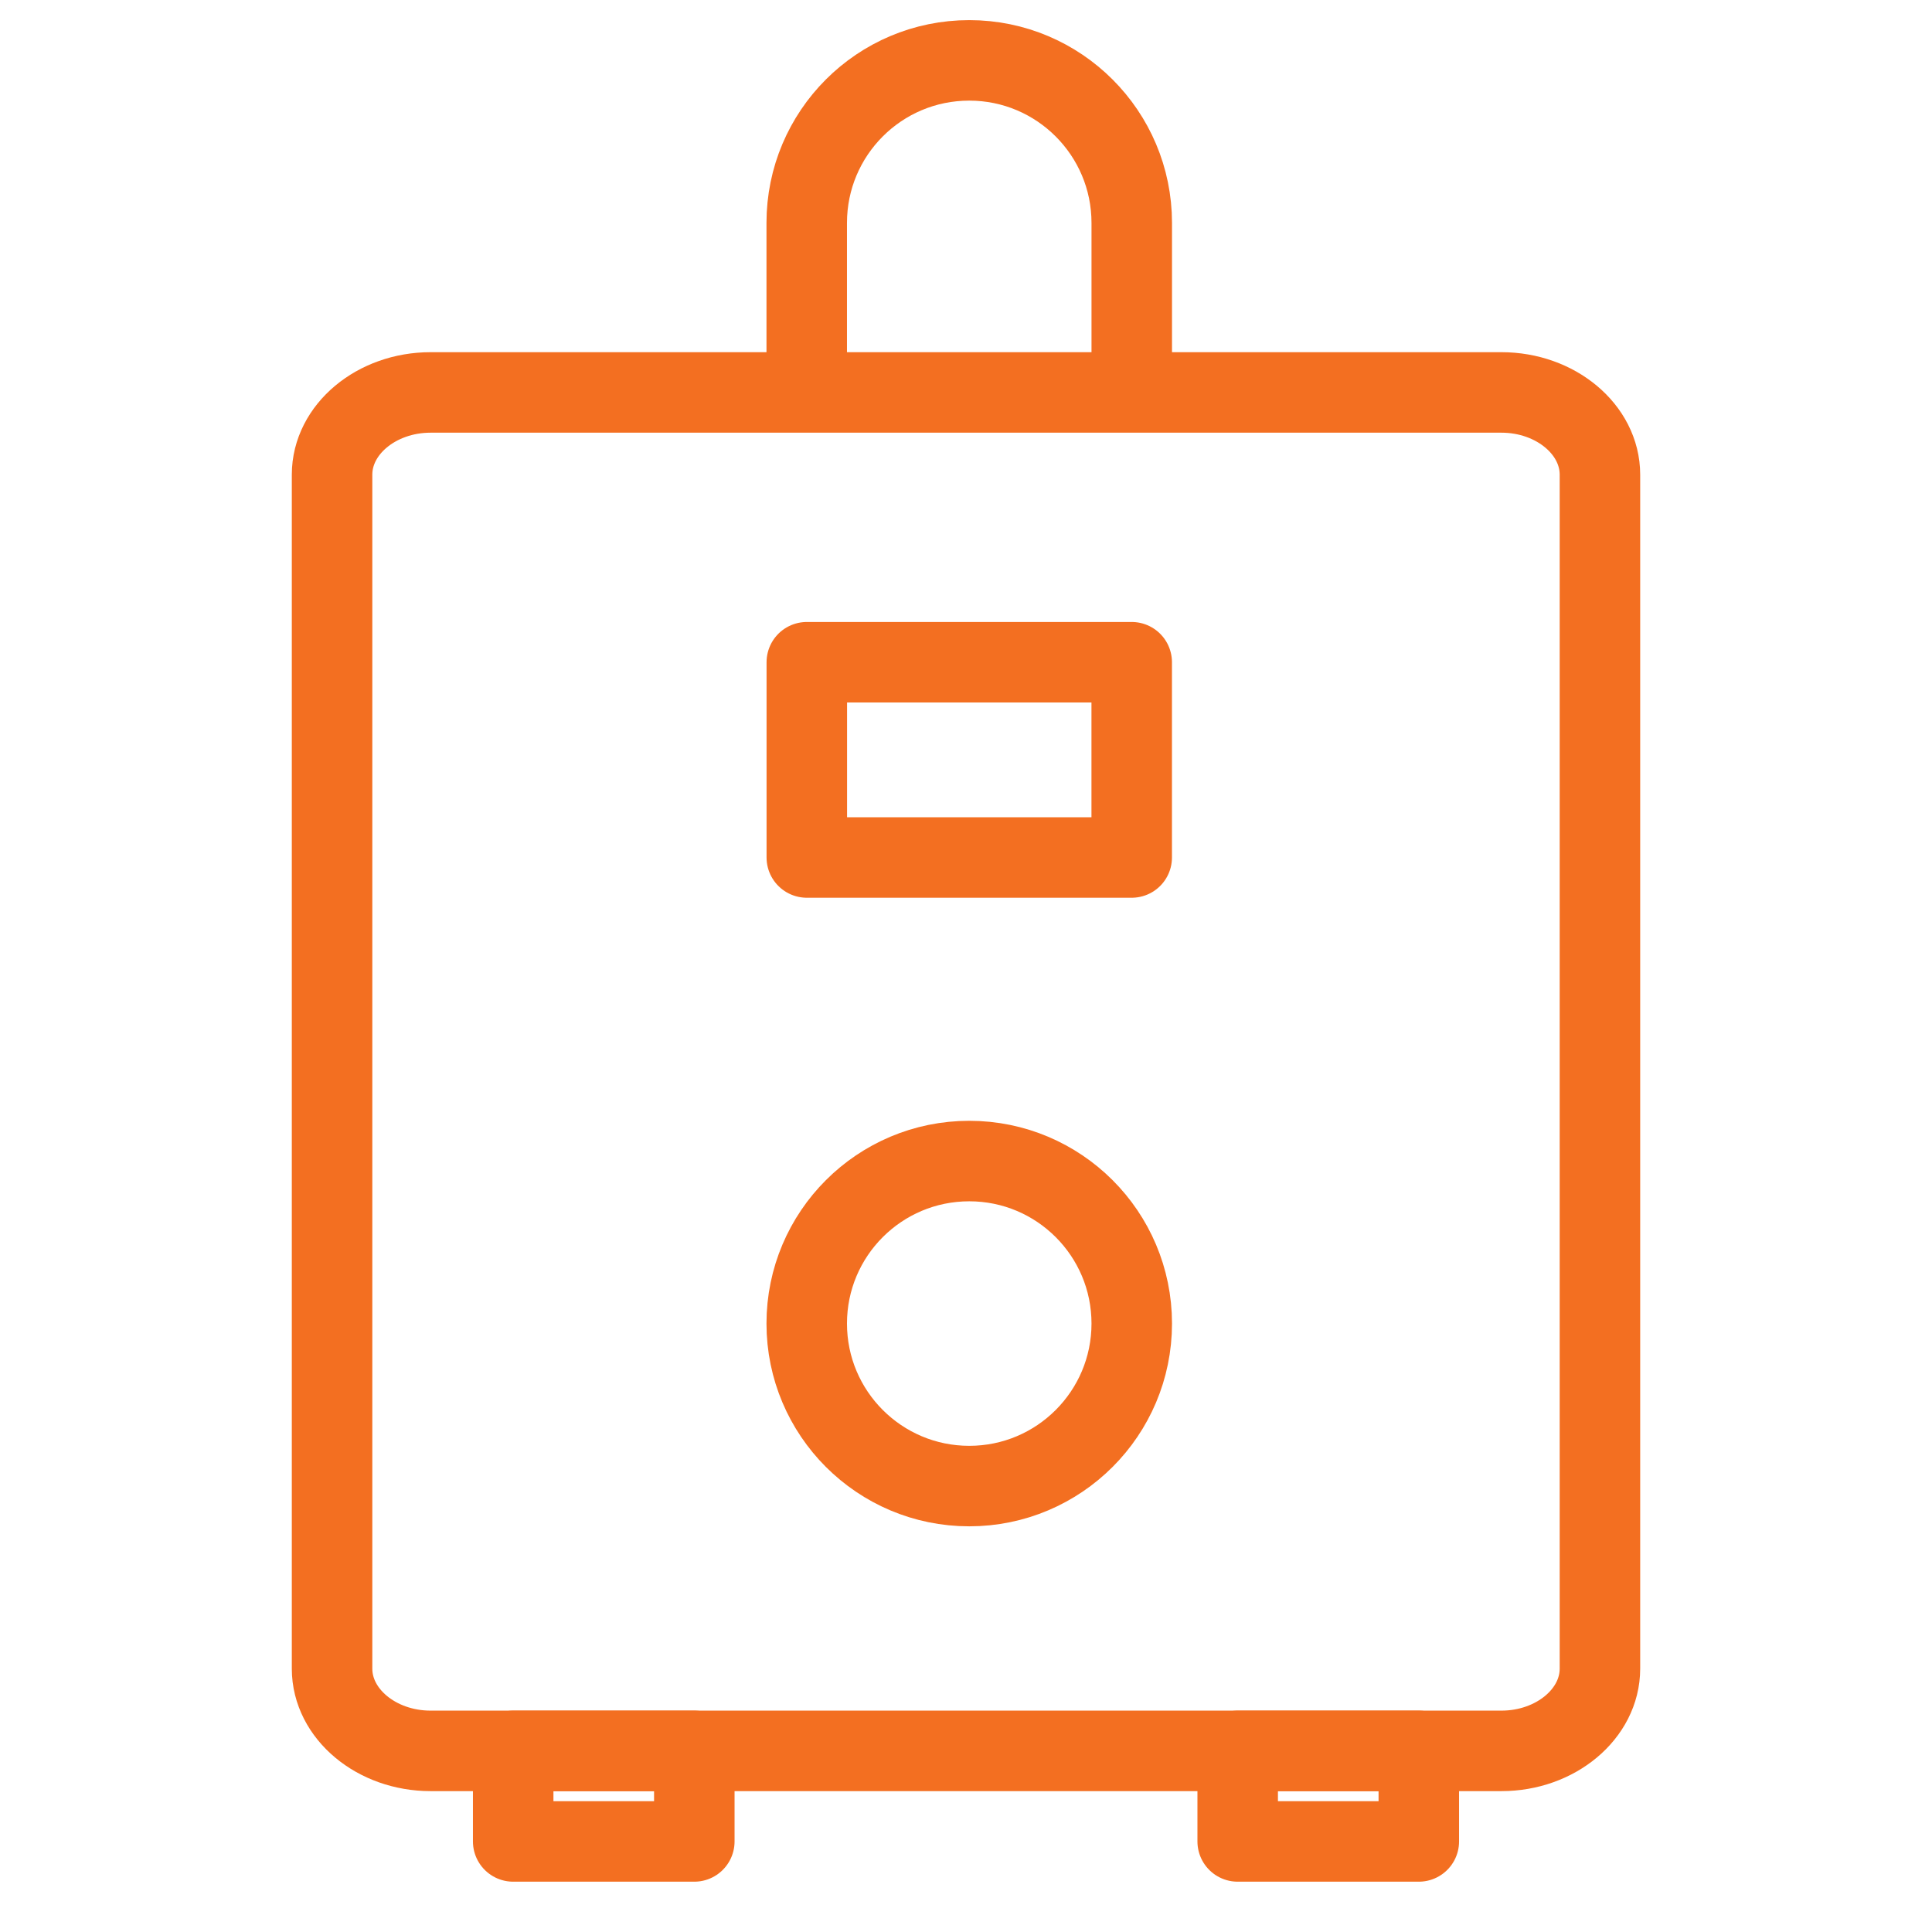
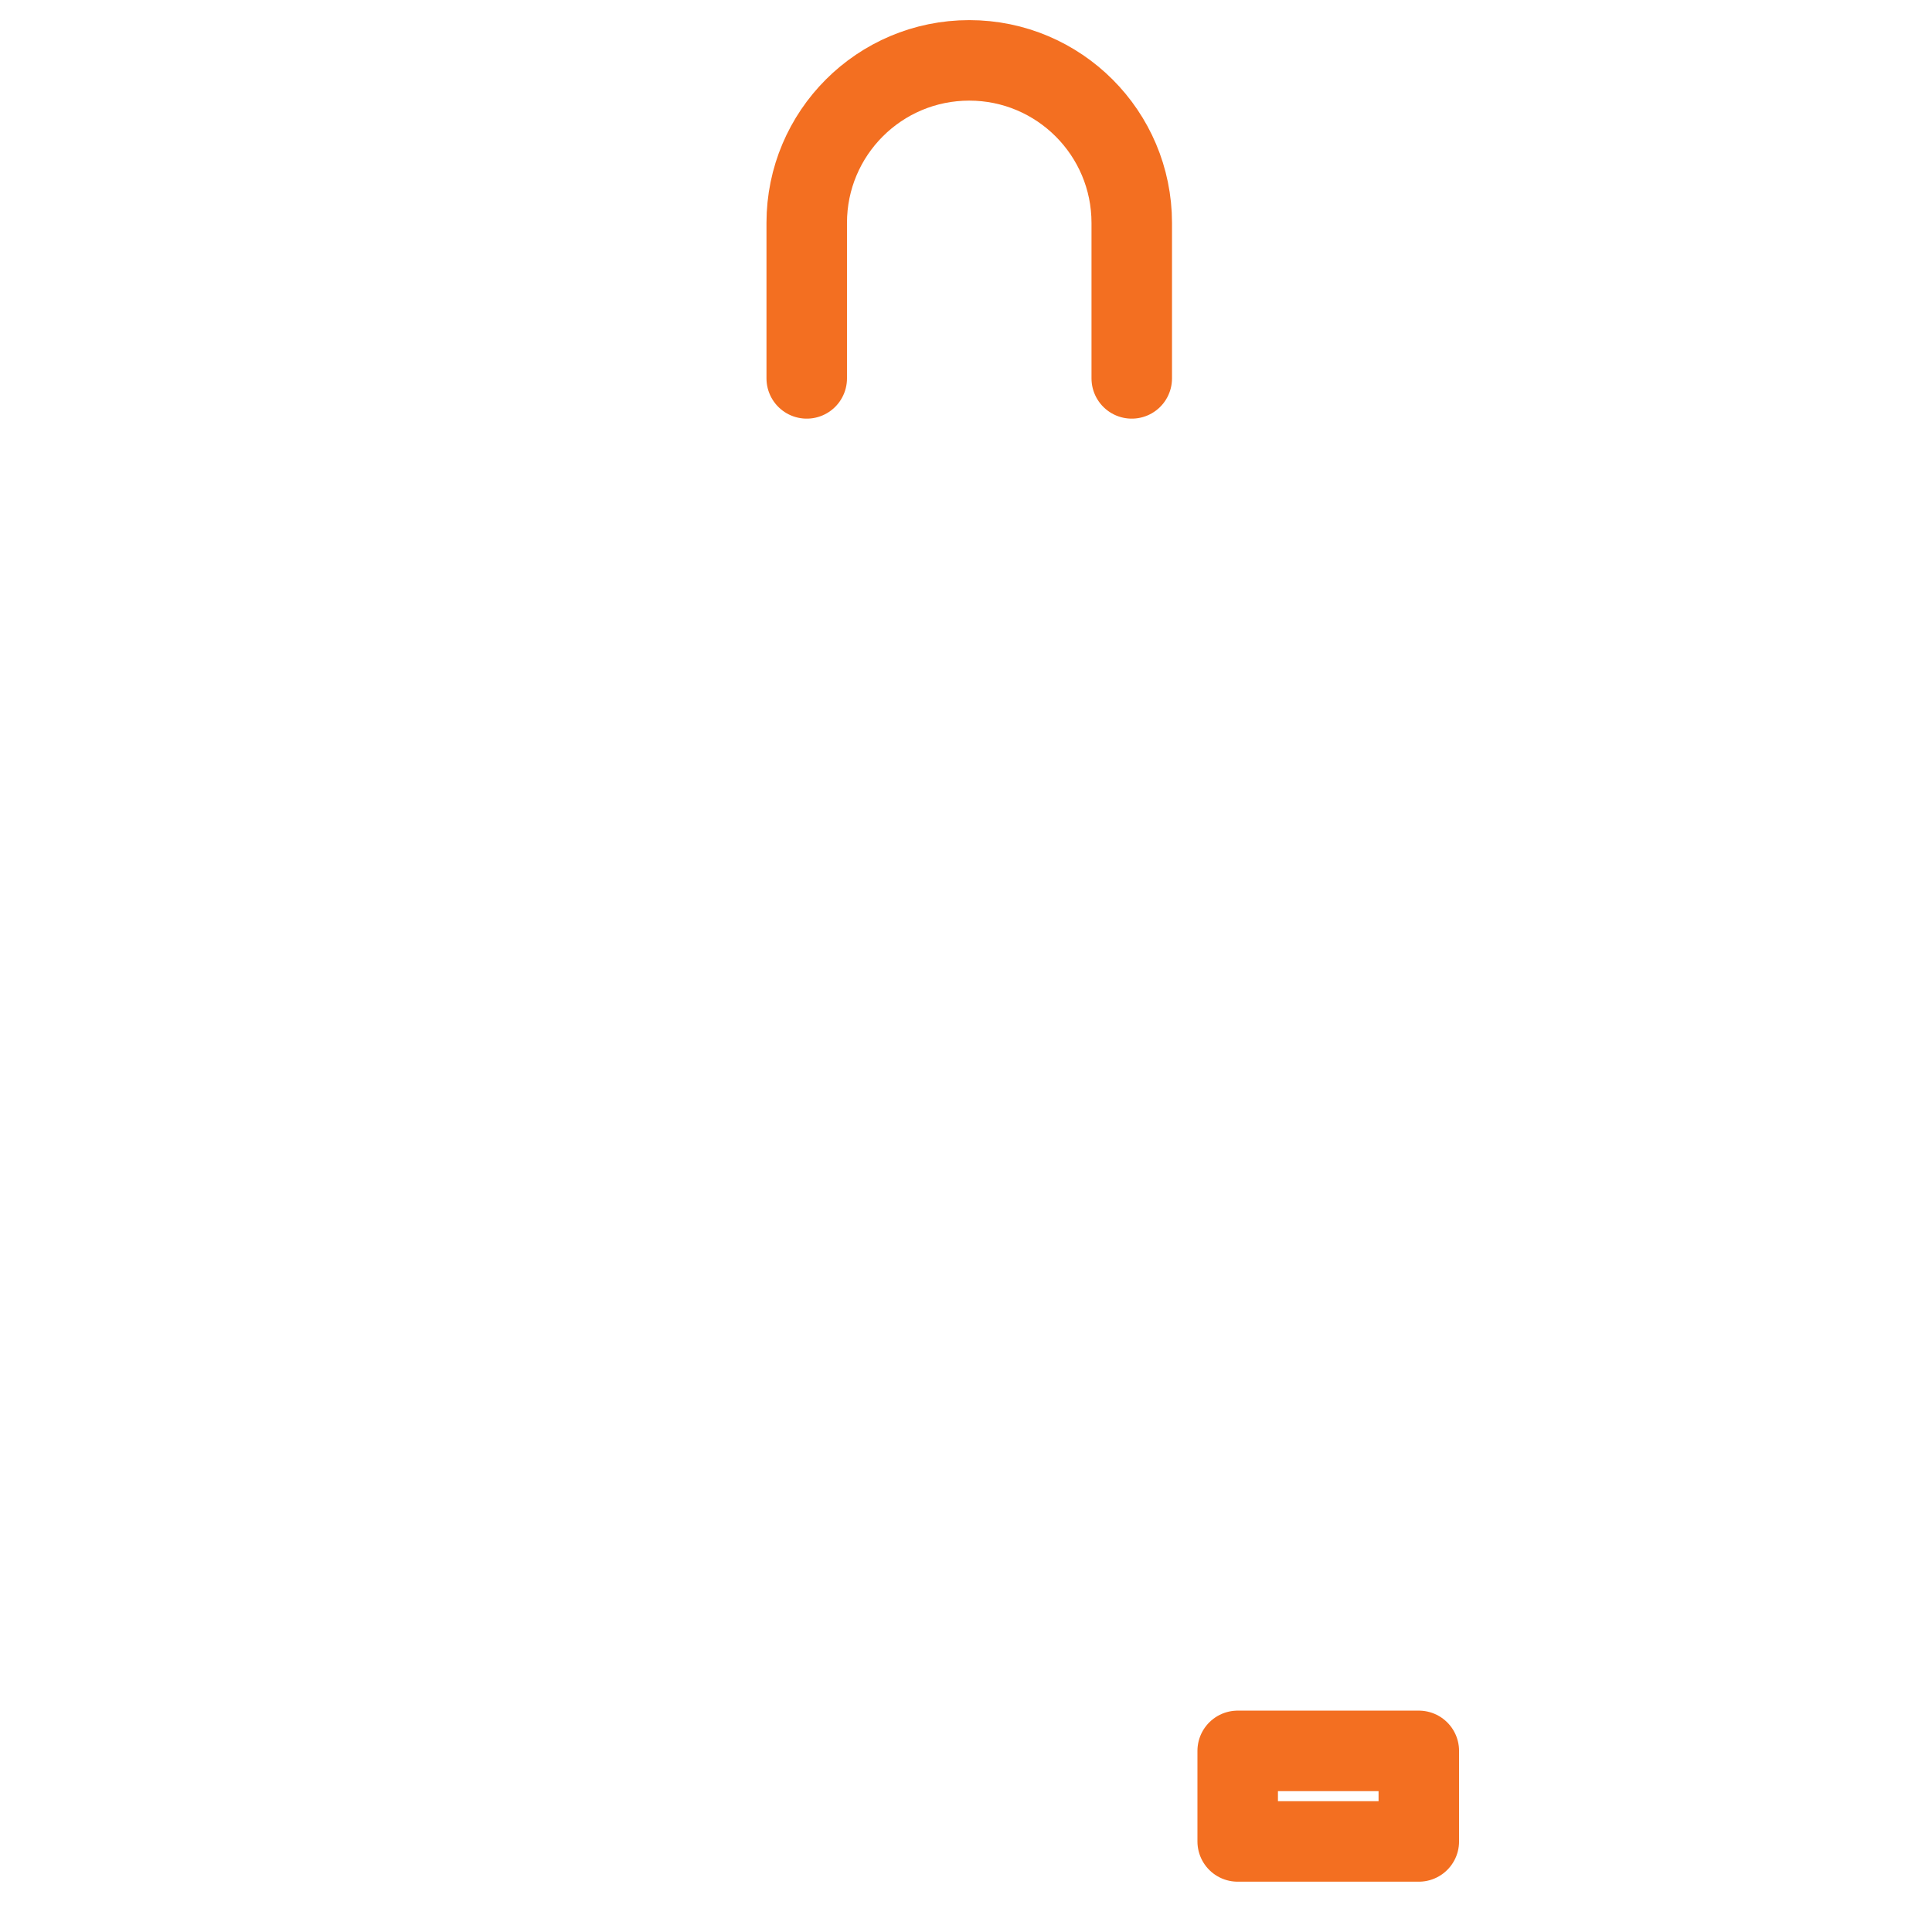
<svg xmlns="http://www.w3.org/2000/svg" width="48" height="48" viewBox="0 0 48 48" fill="none">
-   <path d="M37.303 43.5H10.697C9.352 43.5 8.25 42.58 8.25 41.457V11.793C8.25 10.67 9.352 9.75 10.697 9.75H37.303C38.648 9.75 39.75 10.67 39.75 11.793V41.457C39.75 42.58 38.648 43.5 37.303 43.5Z" stroke="#F36F21" stroke-width="2" stroke-miterlimit="10" stroke-linecap="round" stroke-linejoin="round" />
-   <path d="M24.081 36.921C26.31 36.921 28.118 35.113 28.118 32.883C28.118 30.653 26.31 28.846 24.081 28.846C21.851 28.846 20.043 30.653 20.043 32.883C20.043 35.113 21.851 36.921 24.081 36.921Z" stroke="#F36F21" stroke-width="2" stroke-miterlimit="10" stroke-linecap="round" stroke-linejoin="round" />
  <path d="M28.118 9.401V5.538C28.118 3.31 26.311 1.5 24.081 1.5C21.85 1.5 20.043 3.307 20.043 5.538V9.401" stroke="#F36F21" stroke-width="2" stroke-miterlimit="10" stroke-linecap="round" stroke-linejoin="round" />
-   <path d="M28.117 16.453H20.045V21.304H28.117V16.453Z" stroke="#F36F21" stroke-width="2" stroke-miterlimit="10" stroke-linecap="round" stroke-linejoin="round" />
-   <path d="M17.25 43.5H12.75V45.75H17.25V43.5Z" stroke="#F36F21" stroke-width="2" stroke-miterlimit="10" stroke-linecap="round" stroke-linejoin="round" />
  <path d="M35.25 43.5H30.75V45.75H35.25V43.5Z" stroke="#F36F21" stroke-width="2" stroke-miterlimit="10" stroke-linecap="round" stroke-linejoin="round" />
</svg>